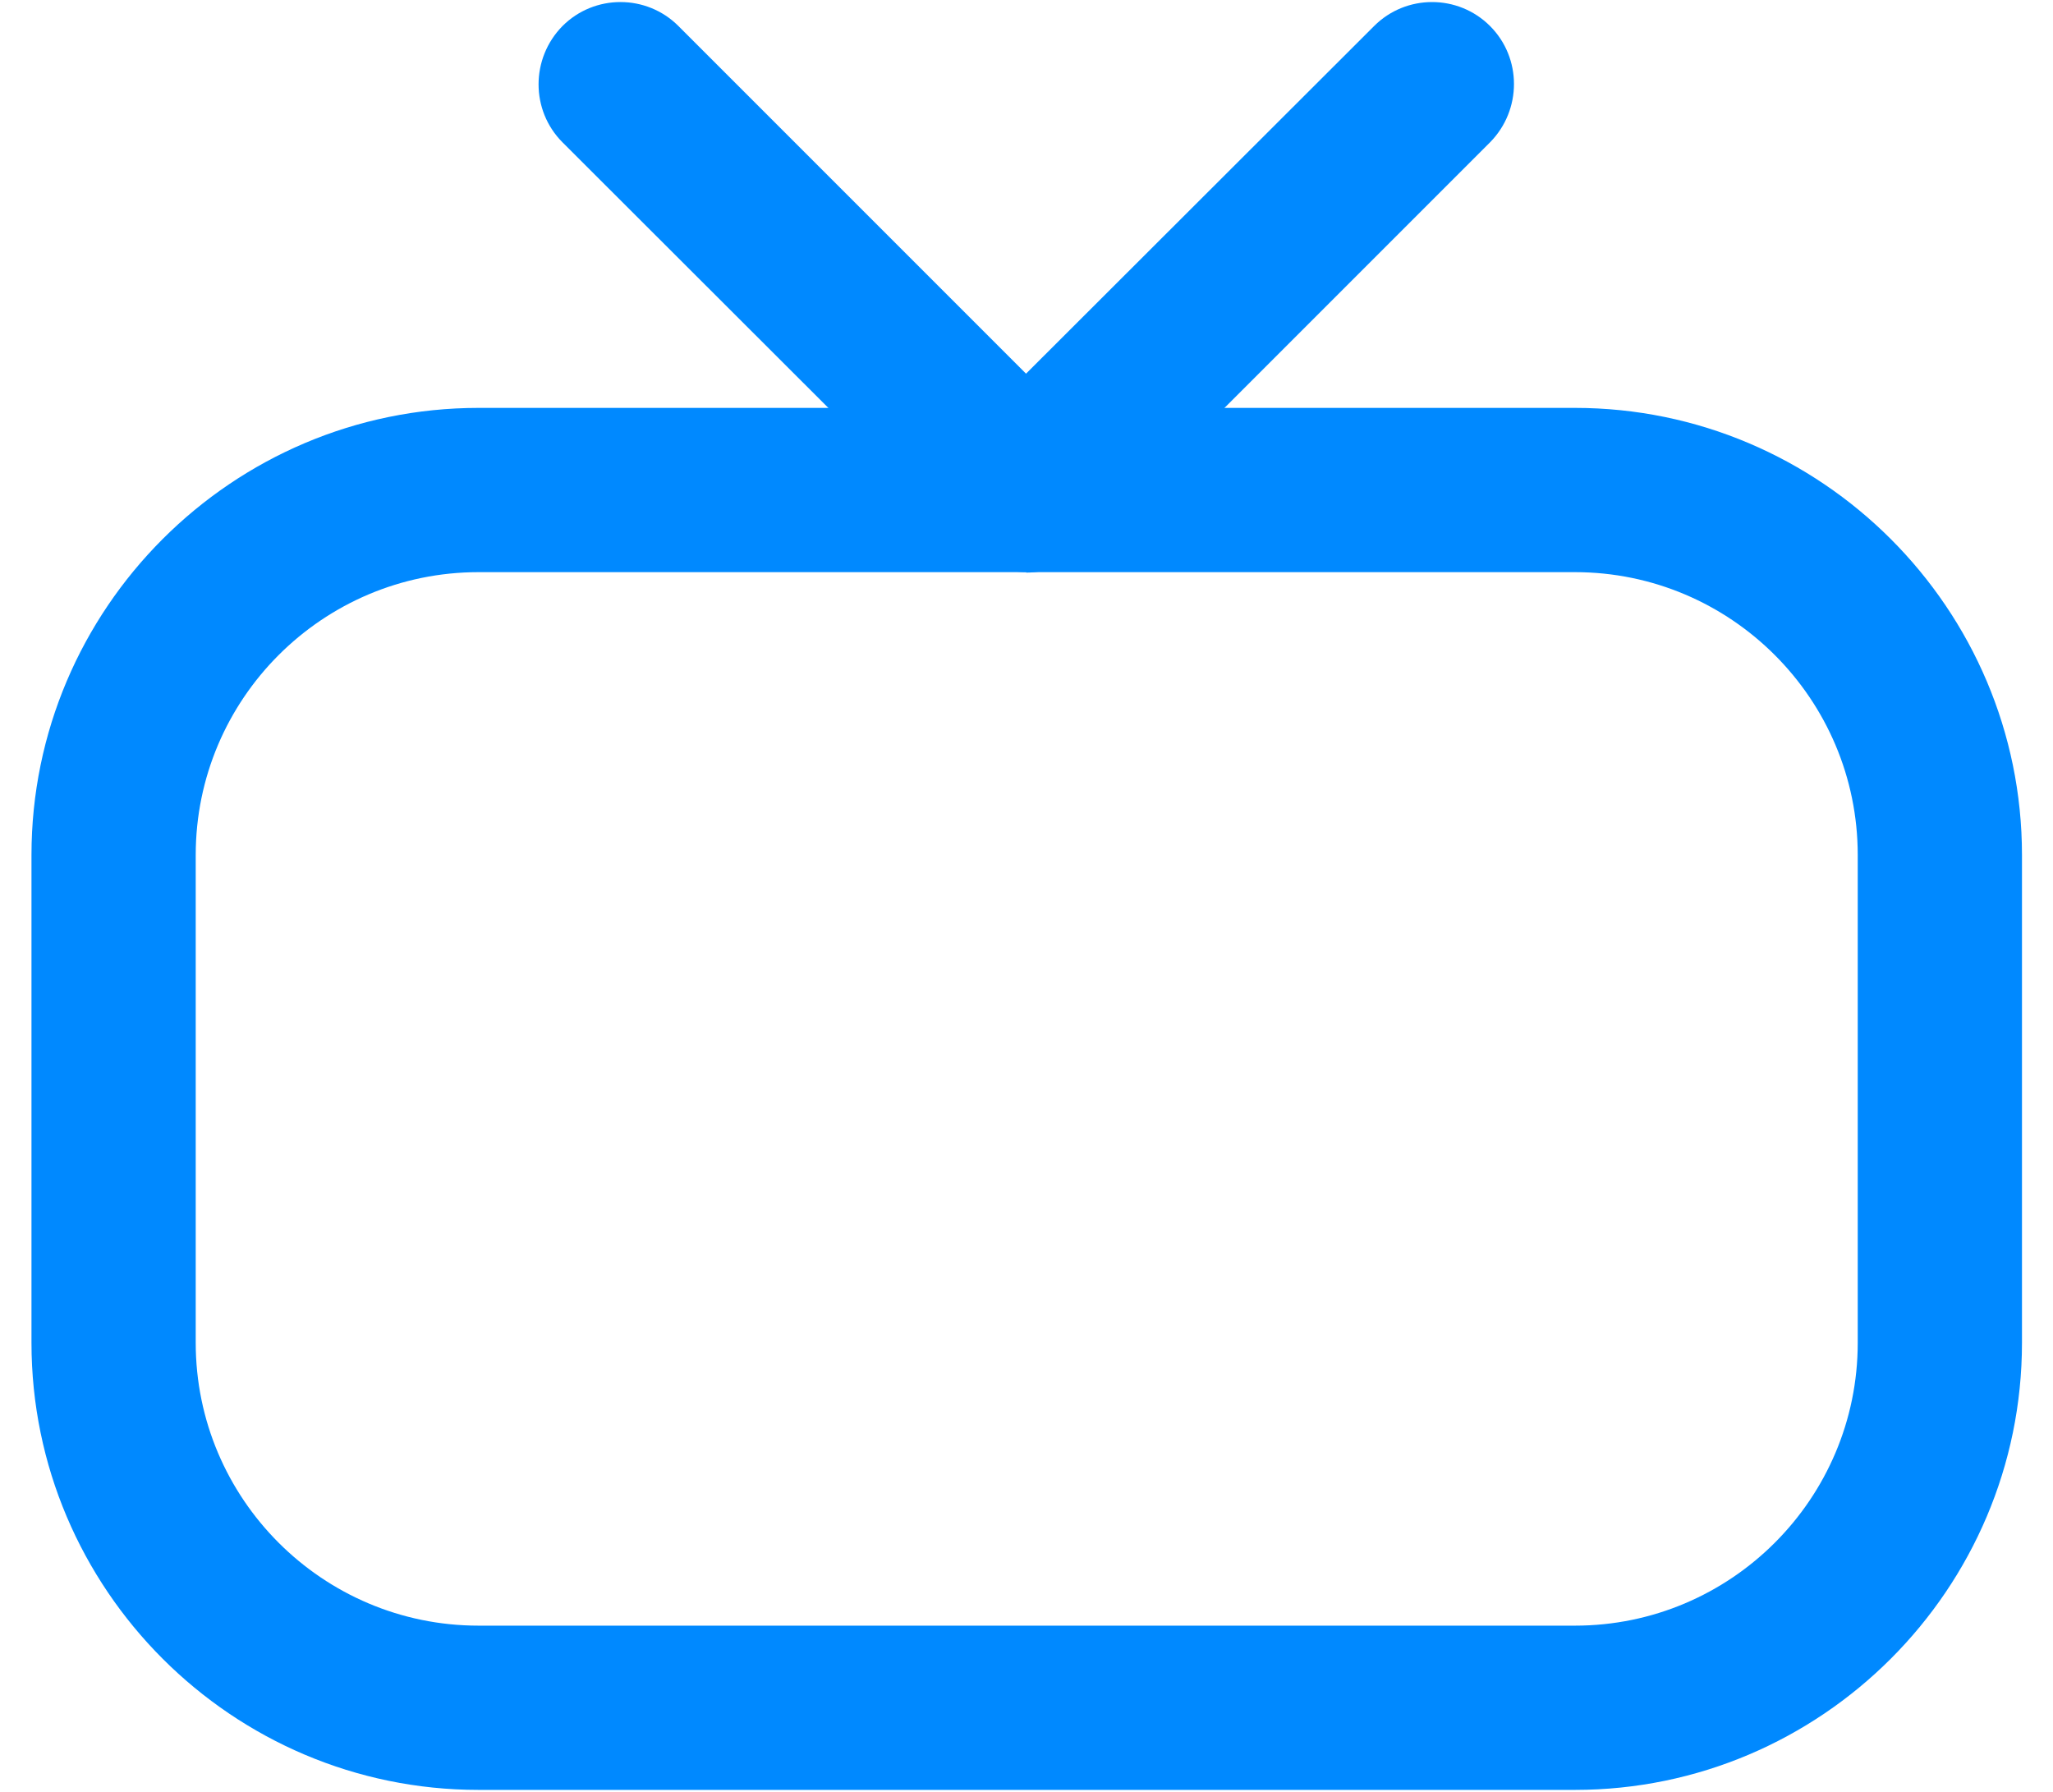
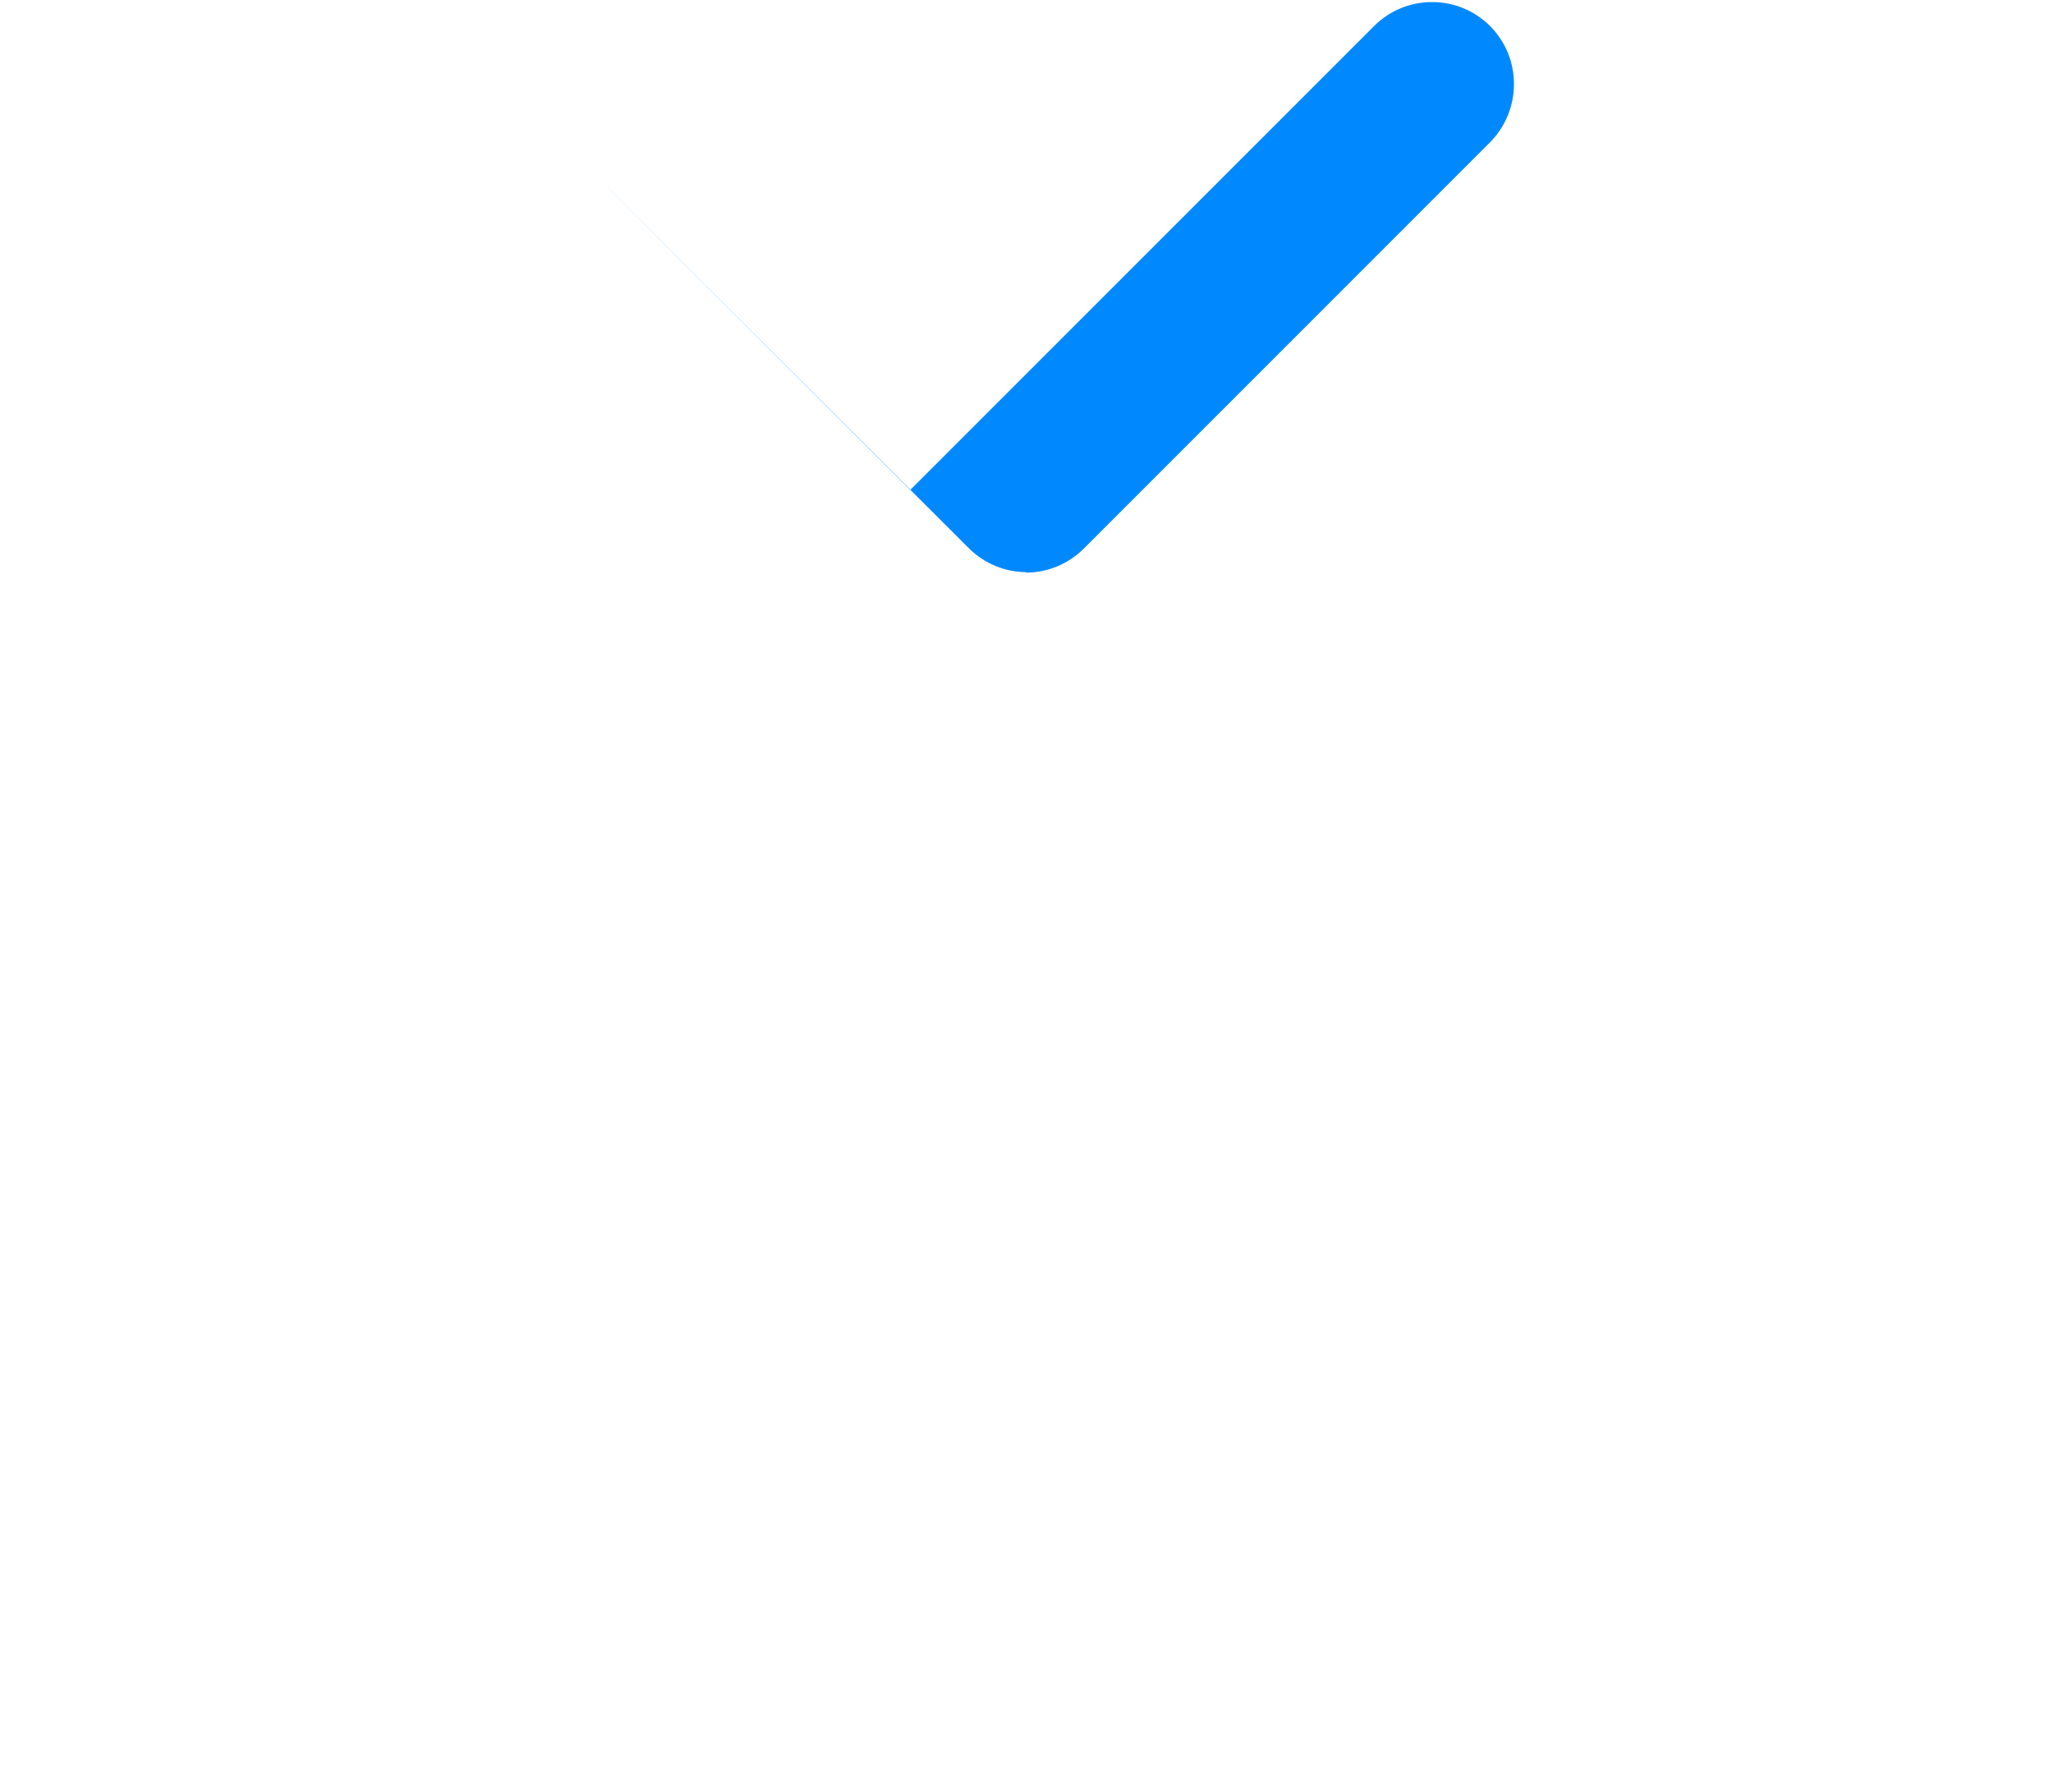
<svg xmlns="http://www.w3.org/2000/svg" id="Layer_1" data-name="Layer 1" viewBox="0 0 45 39.28">
  <defs>
    <style>
      .cls-1 {
        fill: #0089ff;
      }
    </style>
  </defs>
-   <path class="cls-1" d="M34.52,39.23H10.49c-5.4,0-9.8-4.4-9.8-9.8v-10.69c0-5.4,4.4-9.8,9.8-9.8h24.03c5.4,0,9.8,4.4,9.8,9.8v10.69c0,5.4-4.4,9.8-9.8,9.8ZM10.49,12.54c-3.42,0-6.2,2.78-6.2,6.2v10.69c0,3.42,2.78,6.2,6.2,6.2h24.03c3.42,0,6.2-2.78,6.2-6.2v-10.69c0-3.42-2.78-6.2-6.2-6.2H10.49Z" />
-   <path class="cls-1" d="M22.5,12.54c-.46,0-.92-.18-1.27-.53L12.33,3.12c-.7-.7-.7-1.84,0-2.55.7-.7,1.84-.7,2.54,0l7.62,7.62L30.12.57c.7-.7,1.84-.7,2.54,0,.7.7.7,1.84,0,2.55l-8.9,8.9c-.35.35-.81.53-1.27.53Z" />
+   <path class="cls-1" d="M22.5,12.54c-.46,0-.92-.18-1.27-.53L12.33,3.12l7.62,7.62L30.12.57c.7-.7,1.84-.7,2.54,0,.7.7.7,1.84,0,2.55l-8.9,8.9c-.35.35-.81.53-1.27.53Z" />
</svg>